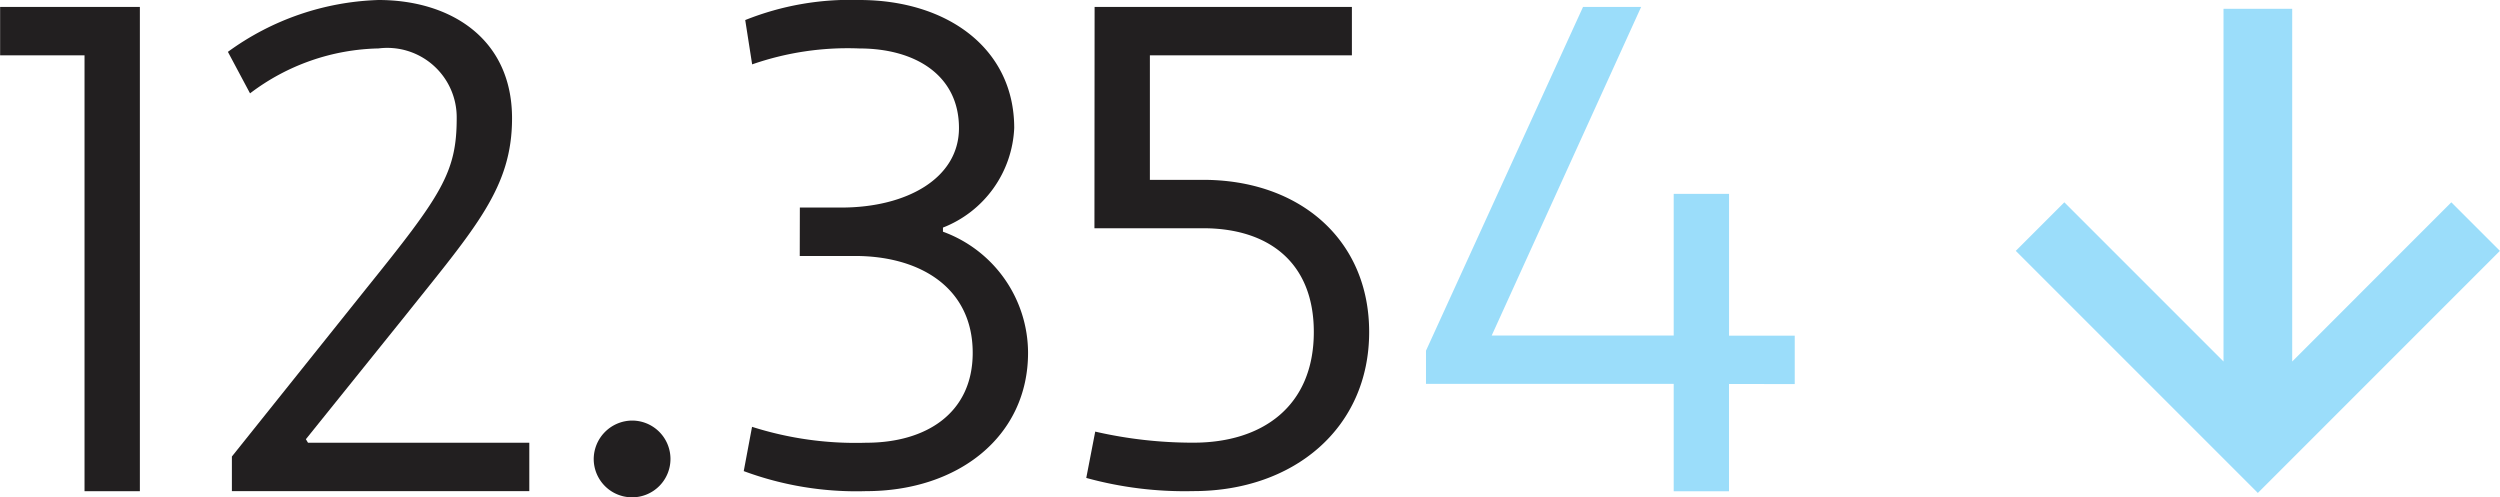
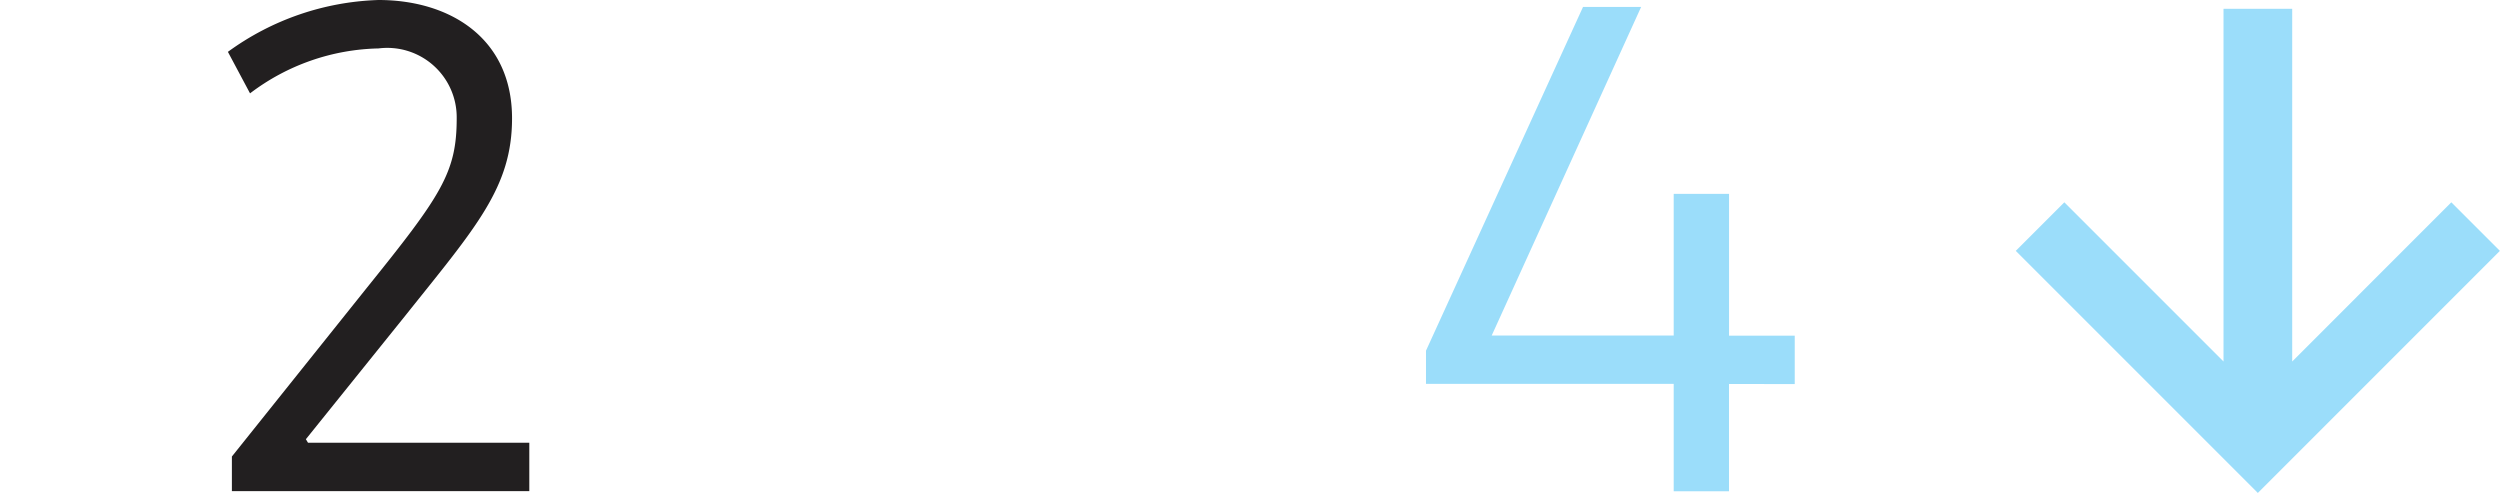
<svg xmlns="http://www.w3.org/2000/svg" id="Layer_1" data-name="Layer 1" width="26.768mm" height="5.325mm" viewBox="0 0 75.878 15.096">
  <defs>
    <style>.cls-1{fill:#221f20;}.cls-2{fill:#9bddfa;}</style>
  </defs>
-   <path class="cls-1" d="M2.562,1.68H0V.21H4.242v14.7H2.562Z" />
  <path class="cls-1" d="M7.035,14.907v-1.05L11.15,8.713C13.4,5.921,13.859,5.229,13.859,3.59a2.108,2.108,0,0,0-2.373-2.12,6.665,6.665,0,0,0-3.9,1.364l-.672-1.26A8.184,8.184,0,0,1,11.486,0c2.162,0,4.053,1.154,4.053,3.59,0,2.1-1.092,3.3-3.234,5.984L9.281,13.332l.064.106h6.718v1.469Z" />
-   <path class="cls-1" d="M19.173,12.766a1.165,1.165,0,1,1-1.155,1.175A1.174,1.174,0,0,1,19.173,12.766Z" />
-   <path class="cls-1" d="M24.275,6.3h1.26c1.975,0,3.57-.882,3.57-2.414,0-1.6-1.323-2.415-3.023-2.415a8.824,8.824,0,0,0-3.255.483L22.617.609A8.569,8.569,0,0,1,26.082,0c2.666,0,4.7,1.47,4.7,3.885a3.405,3.405,0,0,1-2.163,3.023v.125a3.924,3.924,0,0,1,2.583,3.675c0,2.54-2.121,4.2-4.914,4.2a9.822,9.822,0,0,1-3.716-.608l.252-1.344a10.353,10.353,0,0,0,3.464.483c1.827,0,3.234-.9,3.234-2.73,0-1.974-1.595-2.939-3.57-2.939h-1.68Z" />
-   <path class="cls-1" d="M33.222.21h7.81V1.68H34.9V5.459h1.617c2.919,0,5.039,1.806,5.039,4.619,0,2.918-2.288,4.829-5.332,4.829a11.246,11.246,0,0,1-3.255-.4l.272-1.406a13.23,13.23,0,0,0,2.983.336c2.078,0,3.652-1.092,3.652-3.36,0-2.121-1.385-3.149-3.359-3.149h-3.3Z" />
  <path class="cls-2" d="M50.8,11.652H43.281V10.645L48.048.21h1.764l-4.536,9.974H50.8v-4.3h1.68v4.305h1.994v1.468H52.479v3.255H50.8Z" />
  <polygon class="cls-2" points="61.183 7.615 68.531 14.963 75.878 7.615 74.404 6.141 69.574 10.973 69.574 0.268 67.489 0.268 67.489 10.973 62.657 6.141 61.183 7.615" />
</svg>